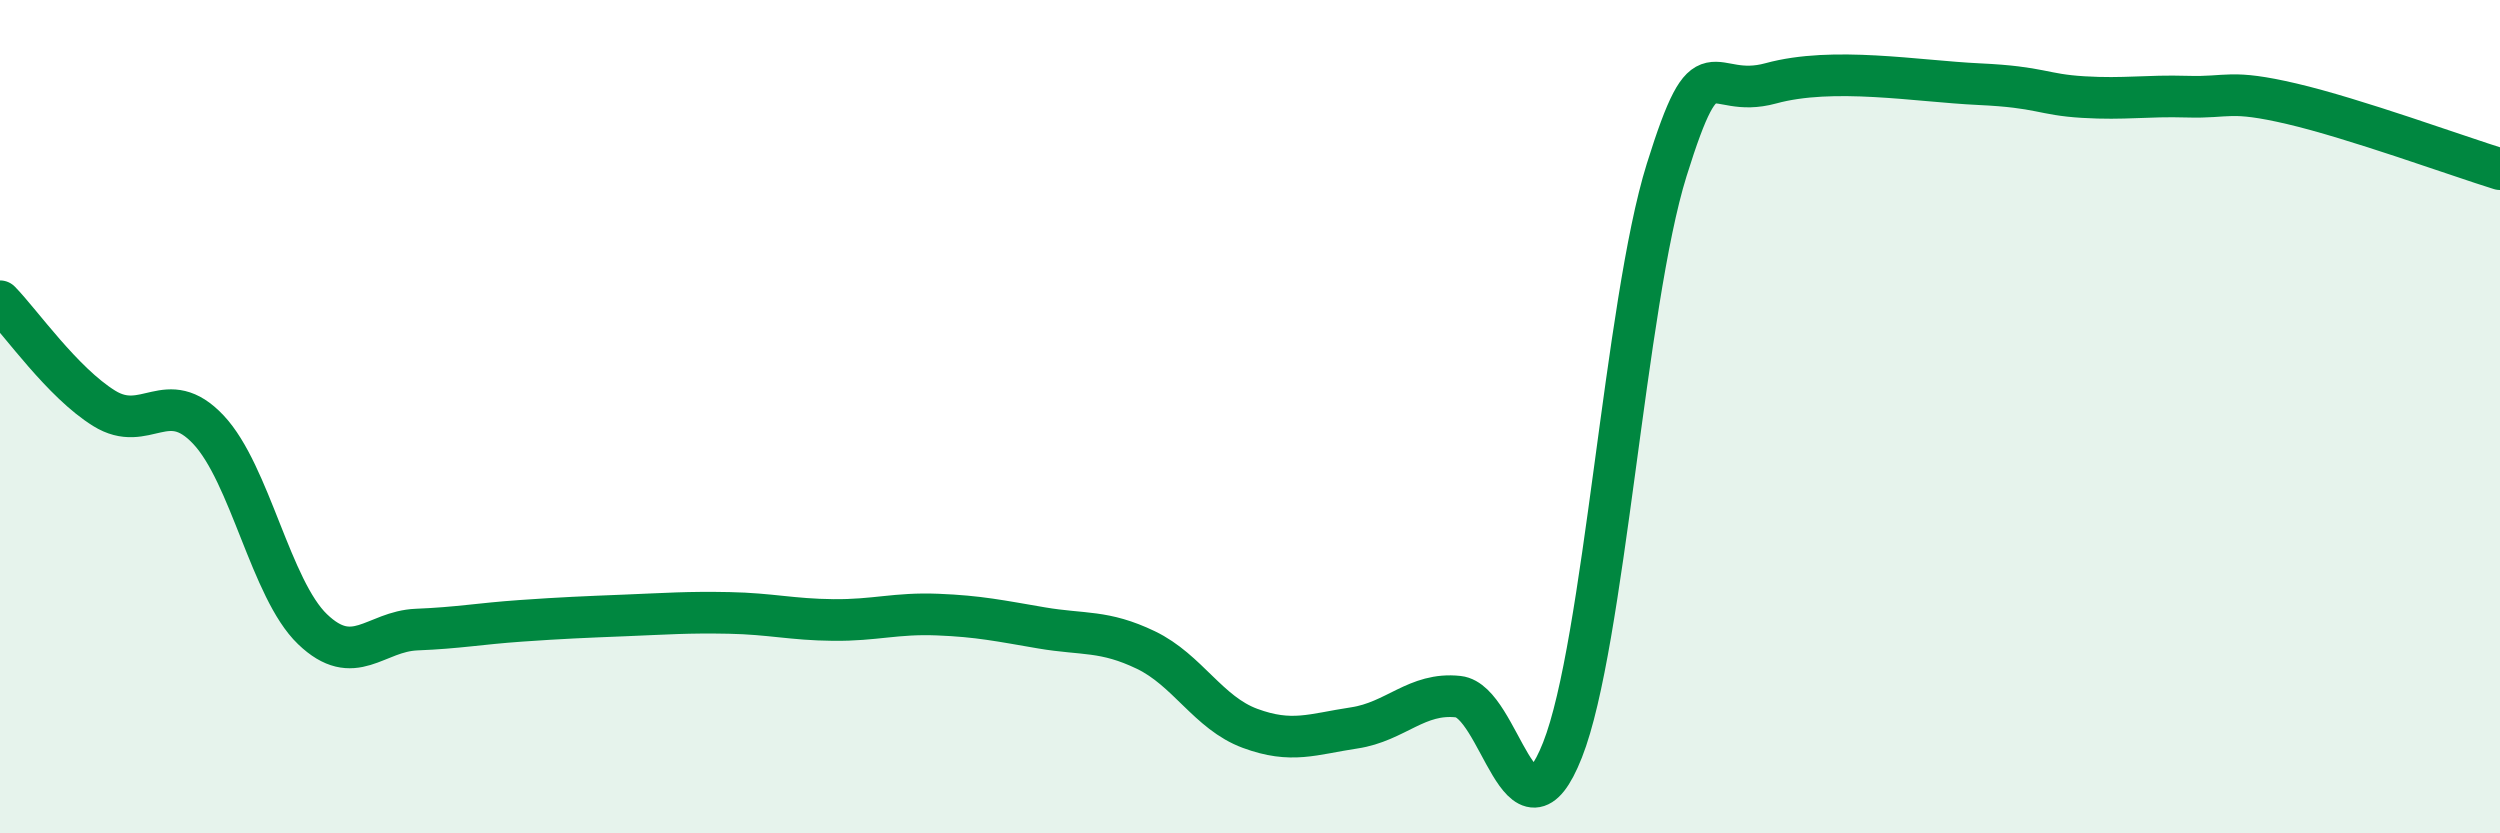
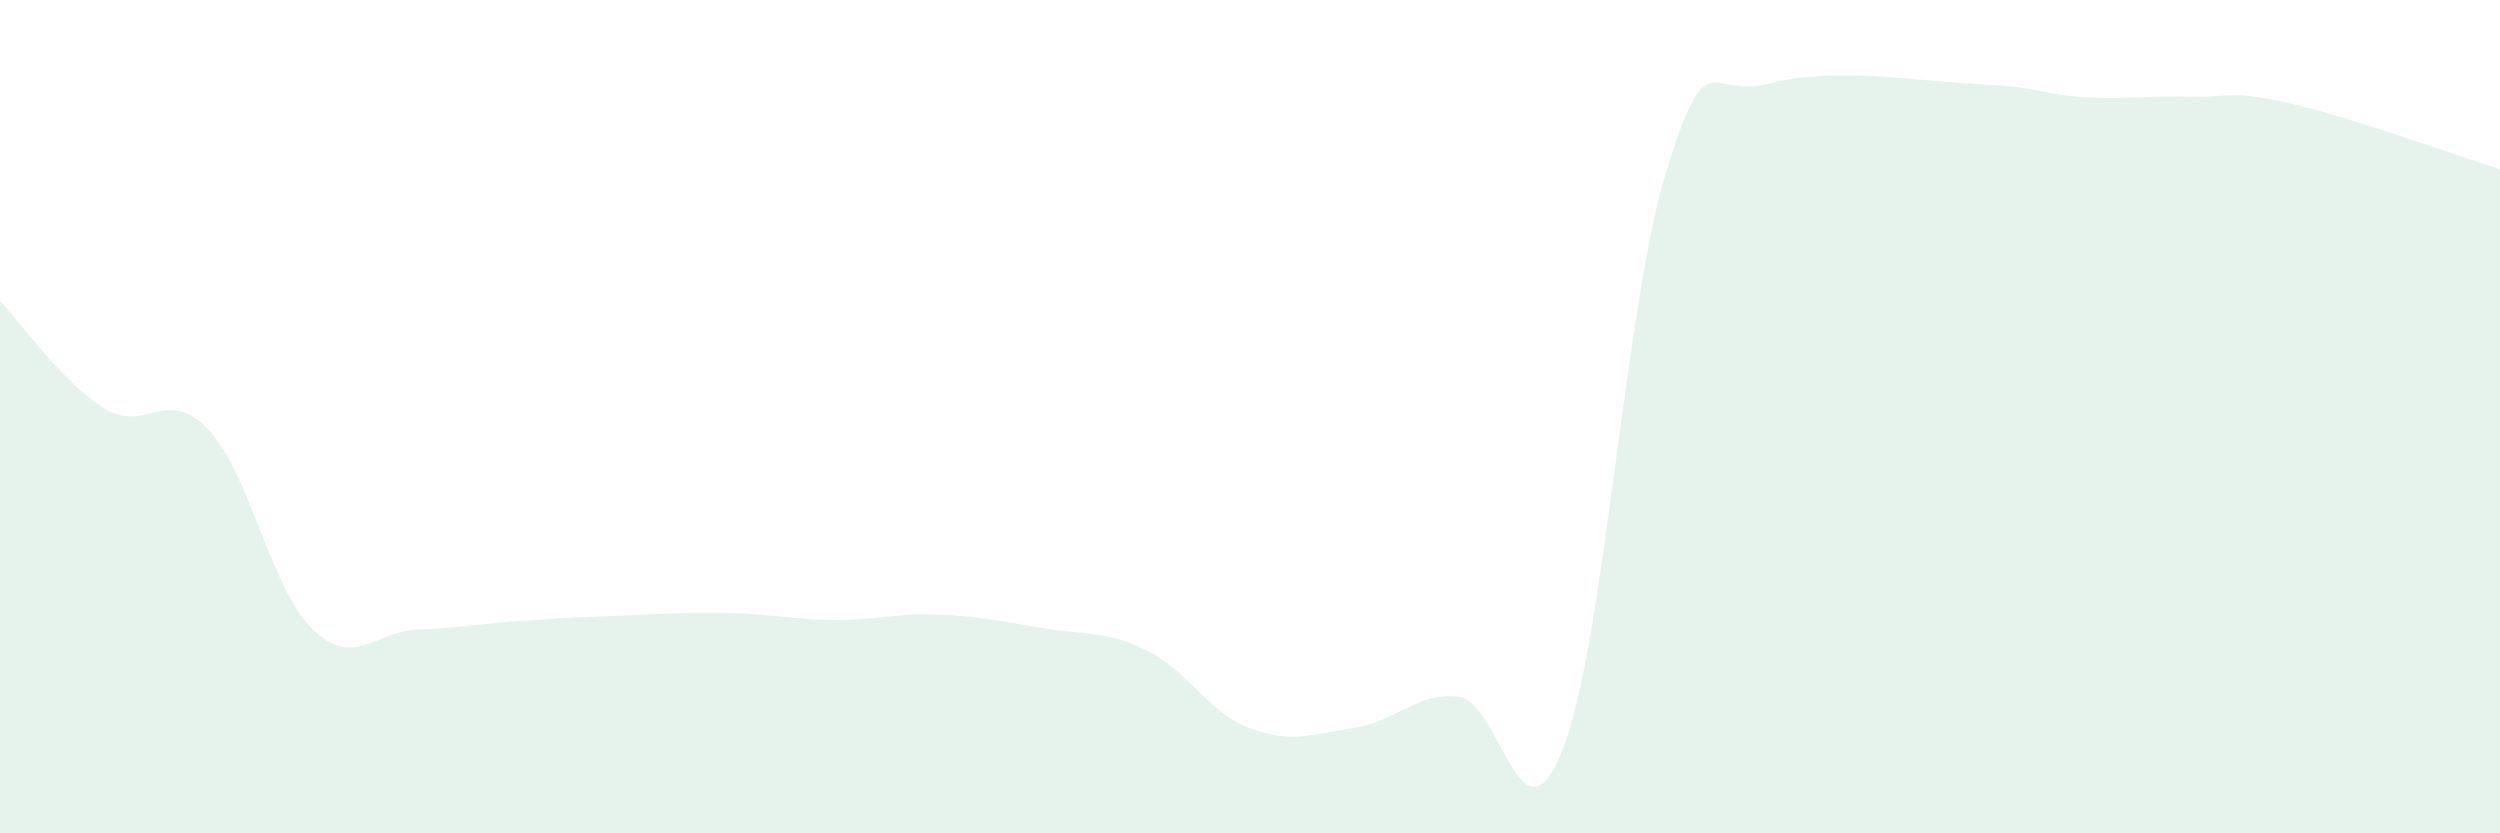
<svg xmlns="http://www.w3.org/2000/svg" width="60" height="20" viewBox="0 0 60 20">
  <path d="M 0,7.23 C 0.5,7.74 1.5,9.18 2.5,9.8 C 3.5,10.42 4,9.25 5,10.31 C 6,11.37 6.5,14.14 7.5,15.1 C 8.5,16.06 9,15.15 10,15.11 C 11,15.07 11.5,14.97 12.5,14.9 C 13.5,14.83 14,14.81 15,14.77 C 16,14.73 16.5,14.69 17.5,14.71 C 18.5,14.73 19,14.87 20,14.88 C 21,14.89 21.5,14.71 22.5,14.75 C 23.5,14.79 24,14.9 25,15.07 C 26,15.24 26.5,15.12 27.5,15.6 C 28.5,16.08 29,17.11 30,17.48 C 31,17.85 31.5,17.62 32.5,17.47 C 33.5,17.32 34,16.61 35,16.72 C 36,16.83 36.5,20.53 37.5,18 C 38.5,15.47 39,7.28 40,4.08 C 41,0.88 41,2.41 42.5,2 C 44,1.59 46,1.95 47.5,2.02 C 49,2.09 49,2.27 50,2.33 C 51,2.39 51.5,2.29 52.5,2.32 C 53.5,2.35 53.5,2.14 55,2.49 C 56.5,2.84 59,3.75 60,4.06L60 20L0 20Z" fill="#008740" opacity="0.1" stroke-linecap="round" stroke-linejoin="round" />
-   <path d="M 0,7.23 C 0.5,7.74 1.5,9.18 2.5,9.8 C 3.5,10.42 4,9.25 5,10.31 C 6,11.37 6.5,14.14 7.5,15.1 C 8.5,16.06 9,15.15 10,15.11 C 11,15.07 11.5,14.97 12.5,14.9 C 13.5,14.83 14,14.81 15,14.77 C 16,14.73 16.5,14.69 17.5,14.71 C 18.5,14.73 19,14.87 20,14.88 C 21,14.89 21.5,14.71 22.5,14.75 C 23.5,14.79 24,14.9 25,15.07 C 26,15.24 26.5,15.12 27.5,15.6 C 28.5,16.08 29,17.11 30,17.48 C 31,17.85 31.5,17.62 32.5,17.47 C 33.5,17.32 34,16.61 35,16.72 C 36,16.83 36.5,20.53 37.5,18 C 38.5,15.47 39,7.28 40,4.08 C 41,0.88 41,2.41 42.5,2 C 44,1.59 46,1.95 47.5,2.02 C 49,2.09 49,2.27 50,2.33 C 51,2.39 51.5,2.29 52.5,2.32 C 53.5,2.35 53.5,2.14 55,2.49 C 56.5,2.84 59,3.75 60,4.06" stroke="#008740" stroke-width="1" fill="none" stroke-linecap="round" stroke-linejoin="round" />
</svg>